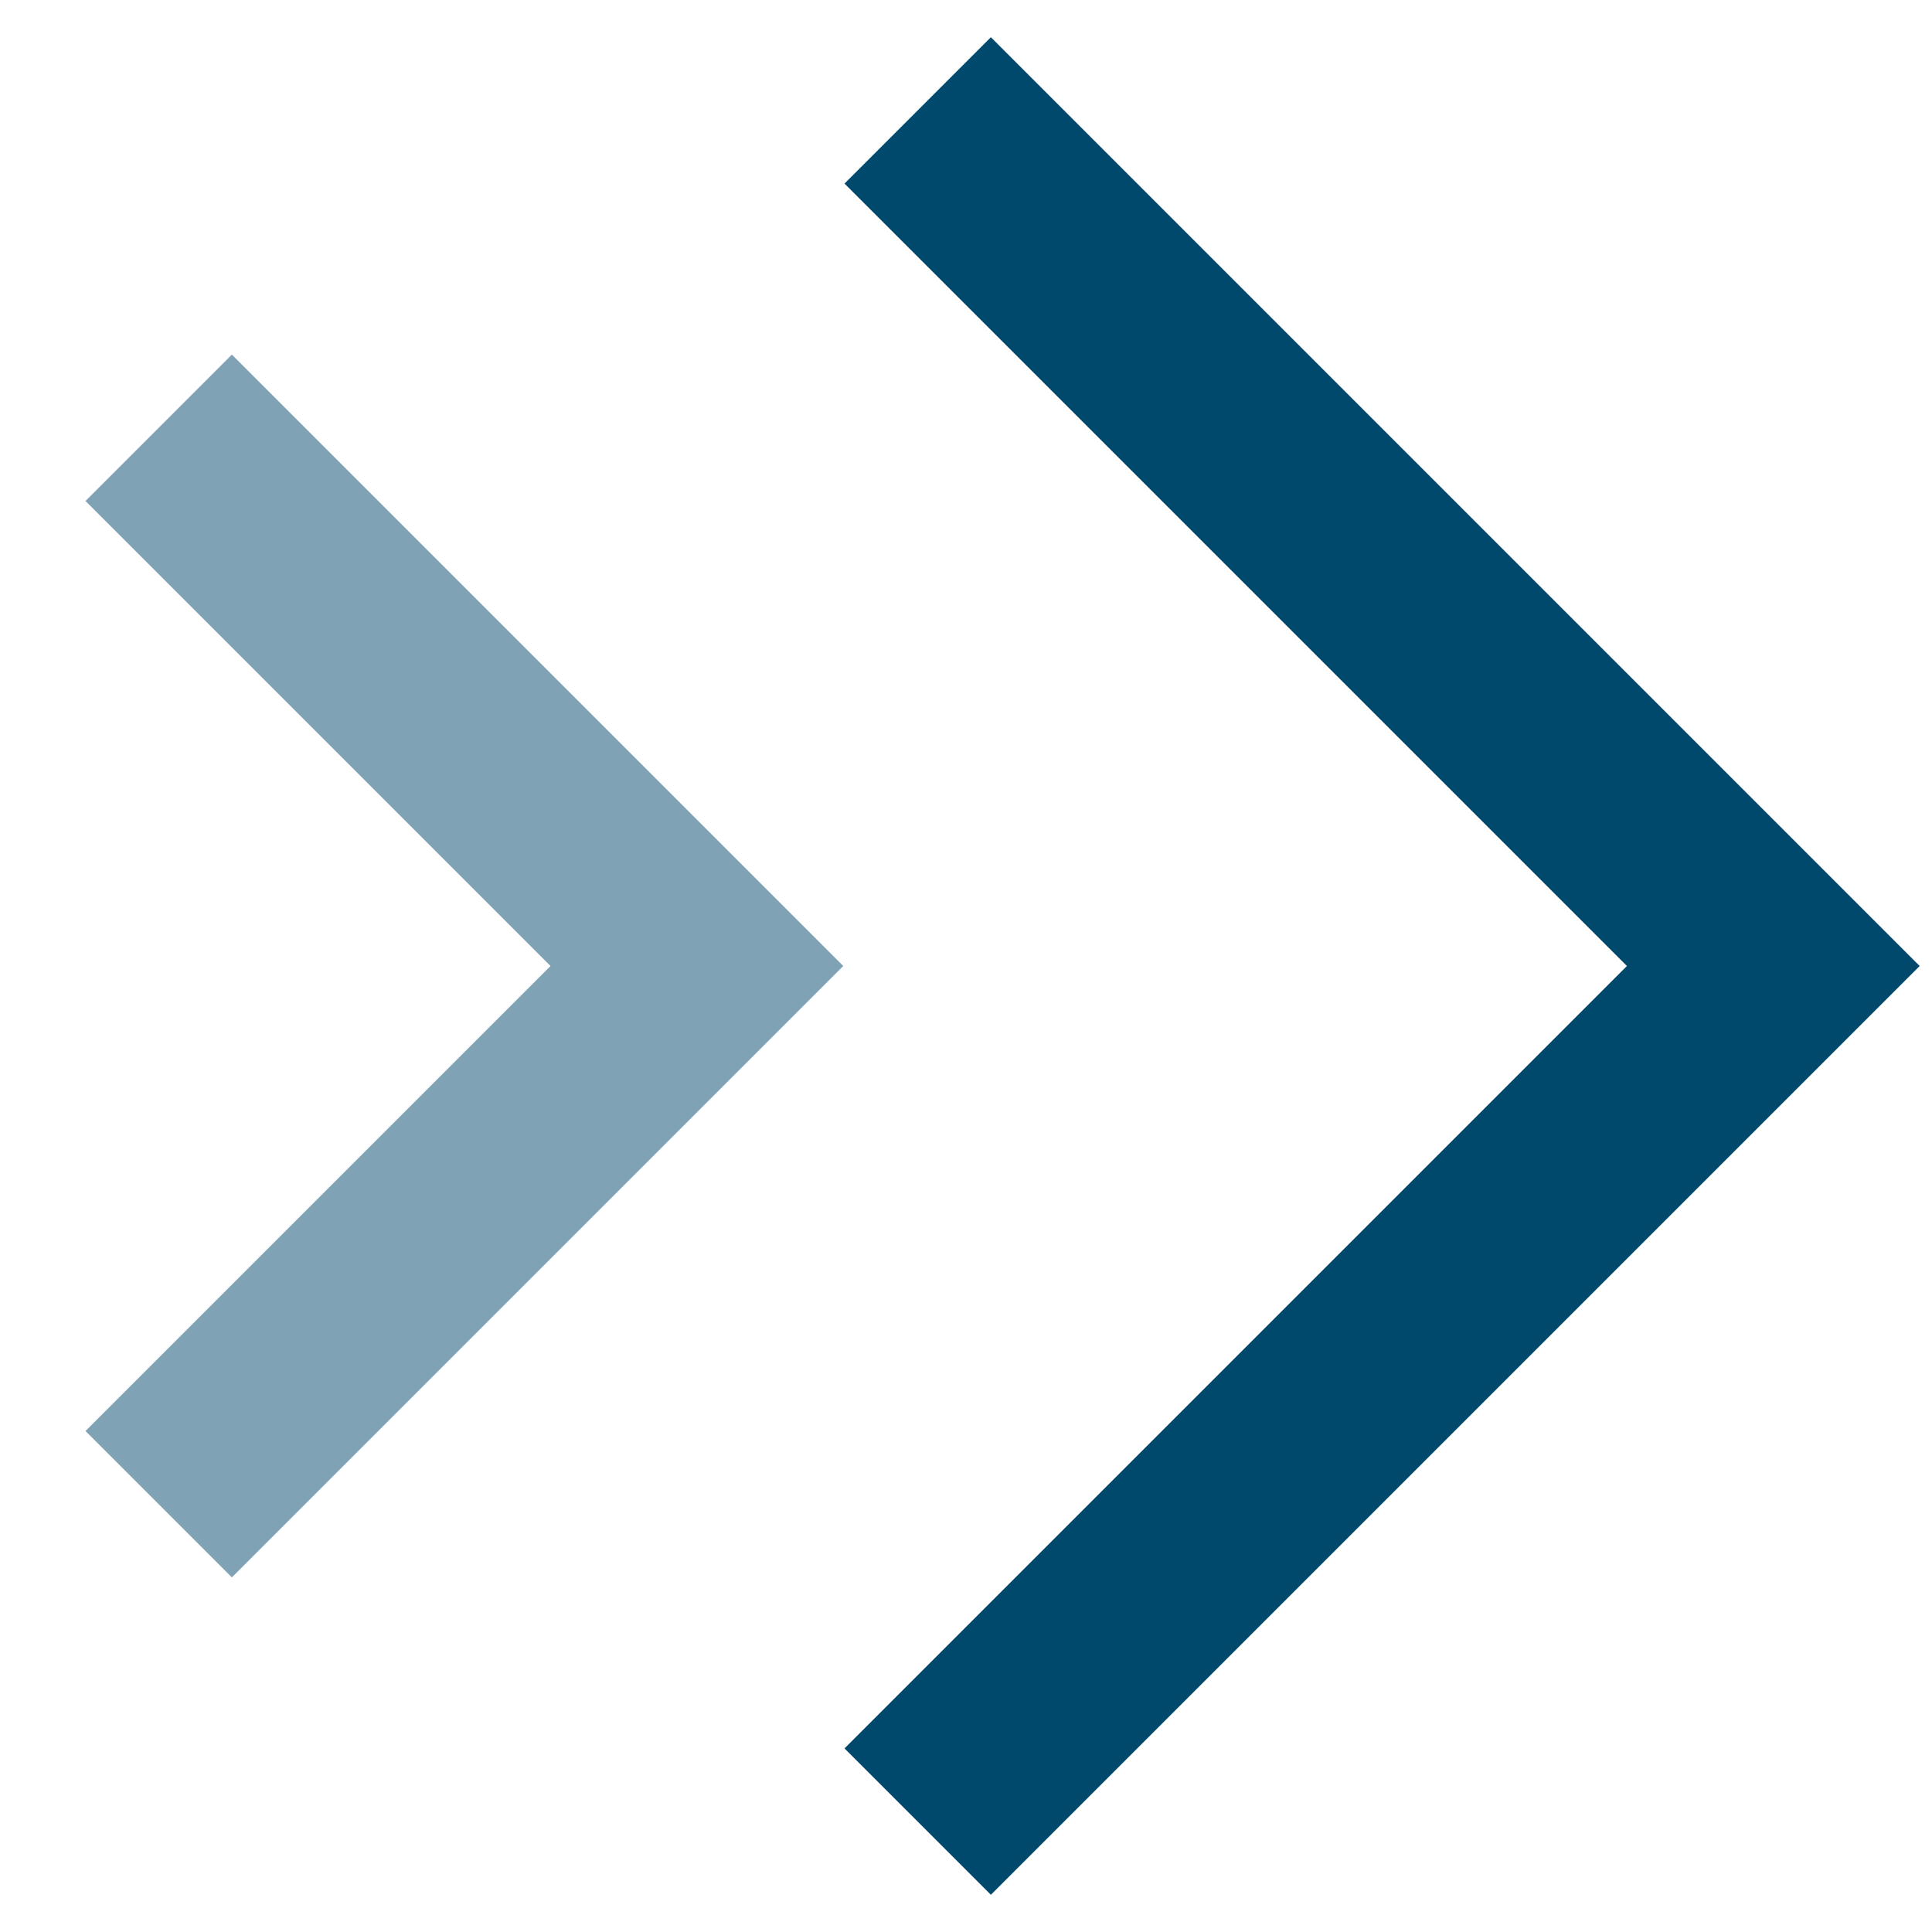
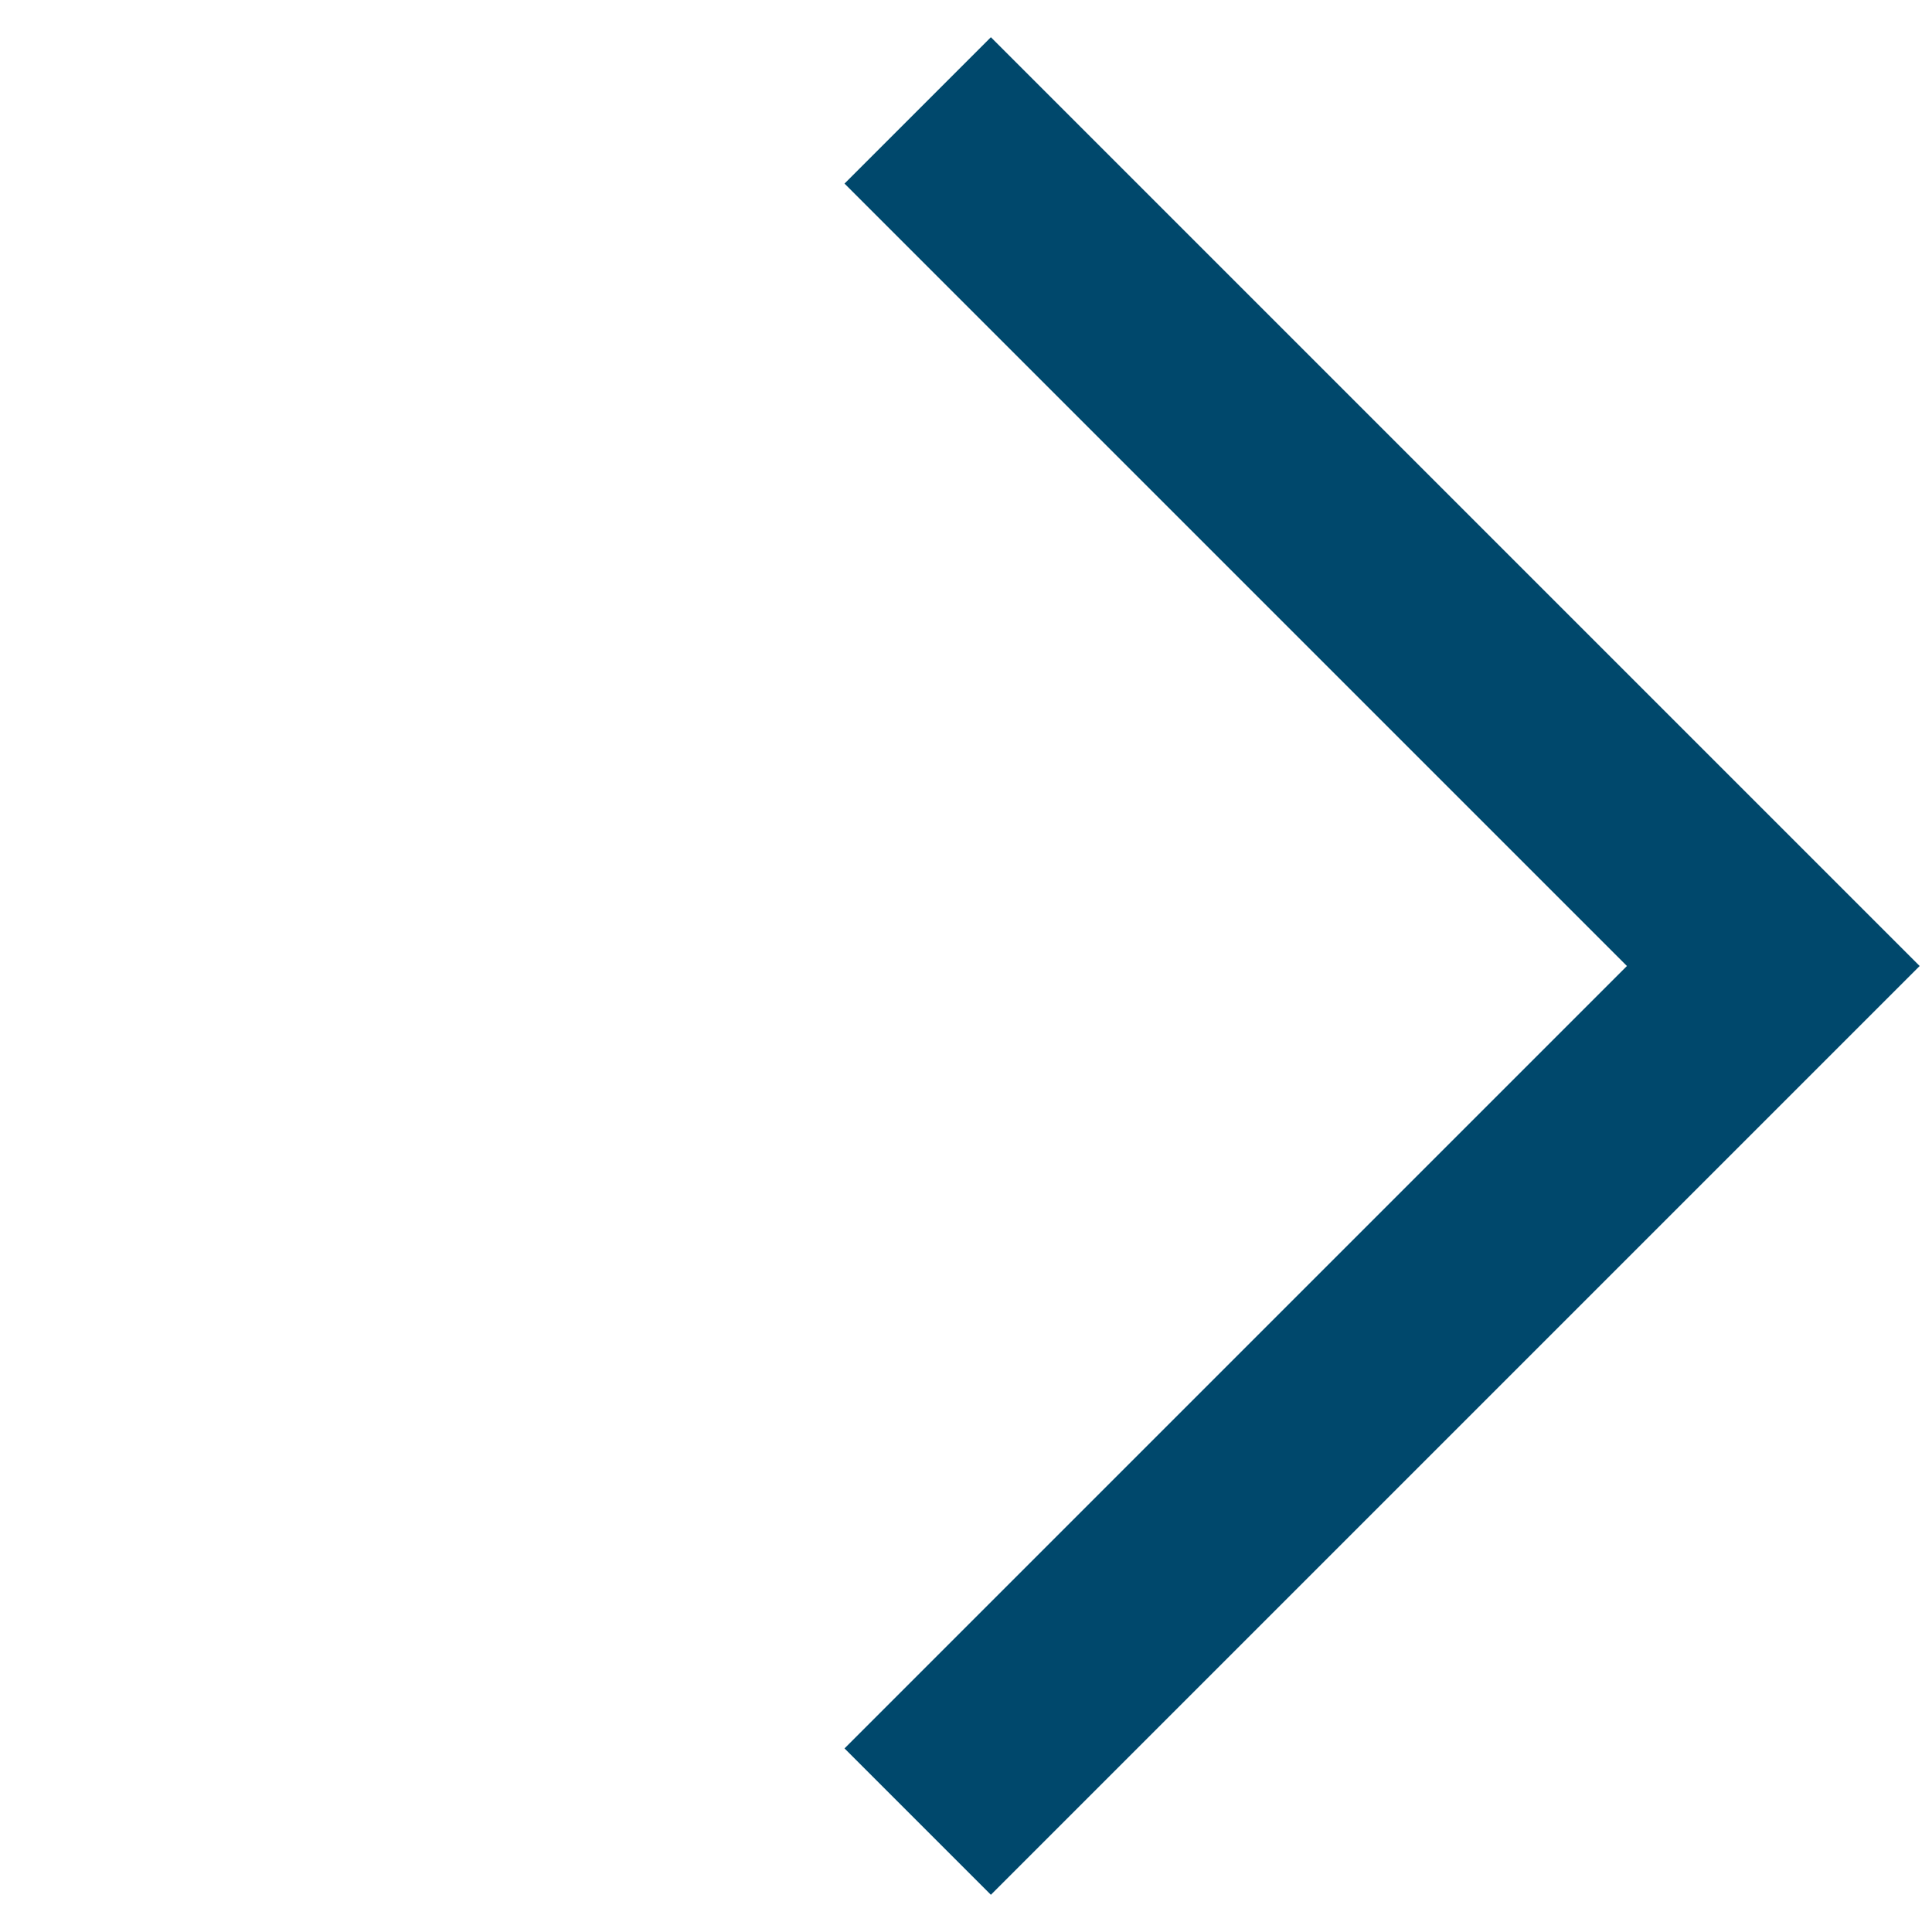
<svg xmlns="http://www.w3.org/2000/svg" version="1.1" id="Calque_1" x="0px" y="0px" viewBox="0 0 28 28" style="enable-background:new 0 0 28 28;" xml:space="preserve">
  <style type="text/css">
	.st0{fill:none;stroke:#00486C;stroke-width:3;stroke-miterlimit:10;}
	.st1{opacity:0.5;fill:none;stroke:#00486C;stroke-width:3;stroke-miterlimit:10;enable-background:new    ;}
</style>
  <g>
    <polyline class="st0" points="13.3,26.4 25.7,14 13.3,1.6  " />
-     <polyline class="st1" points="2.3,21.8 10.1,14 2.3,6.2  " />
  </g>
</svg>